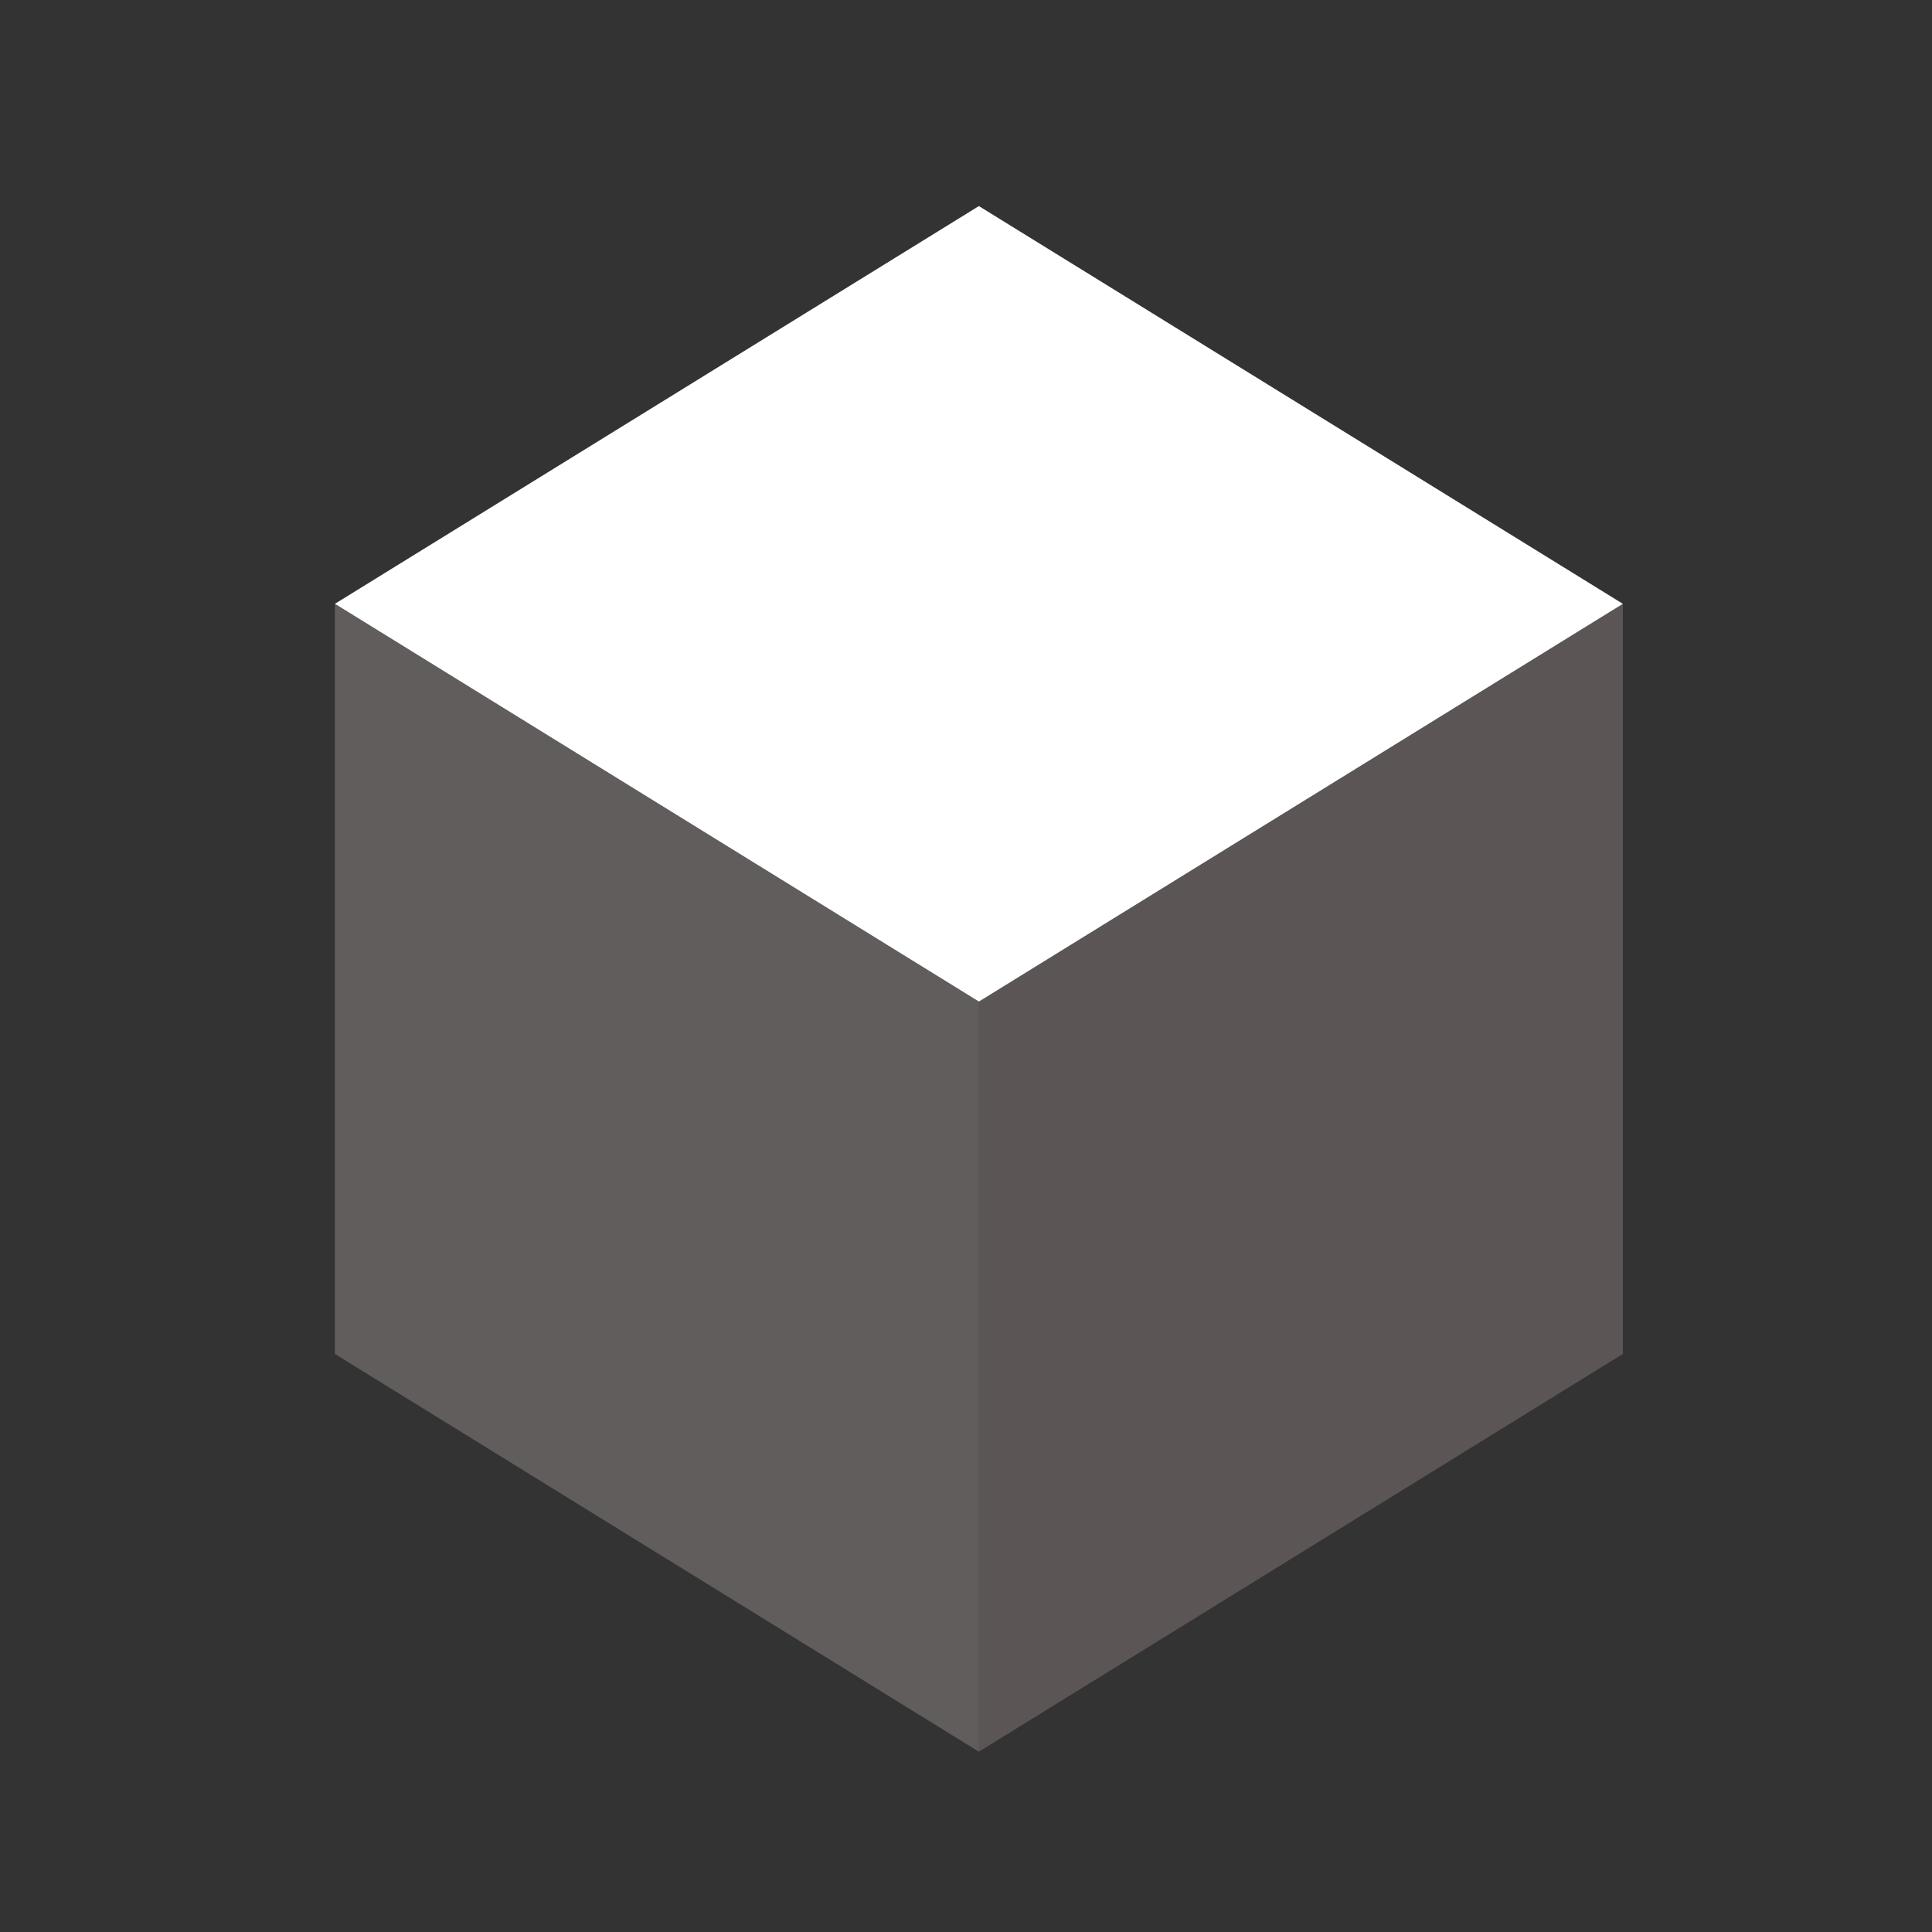
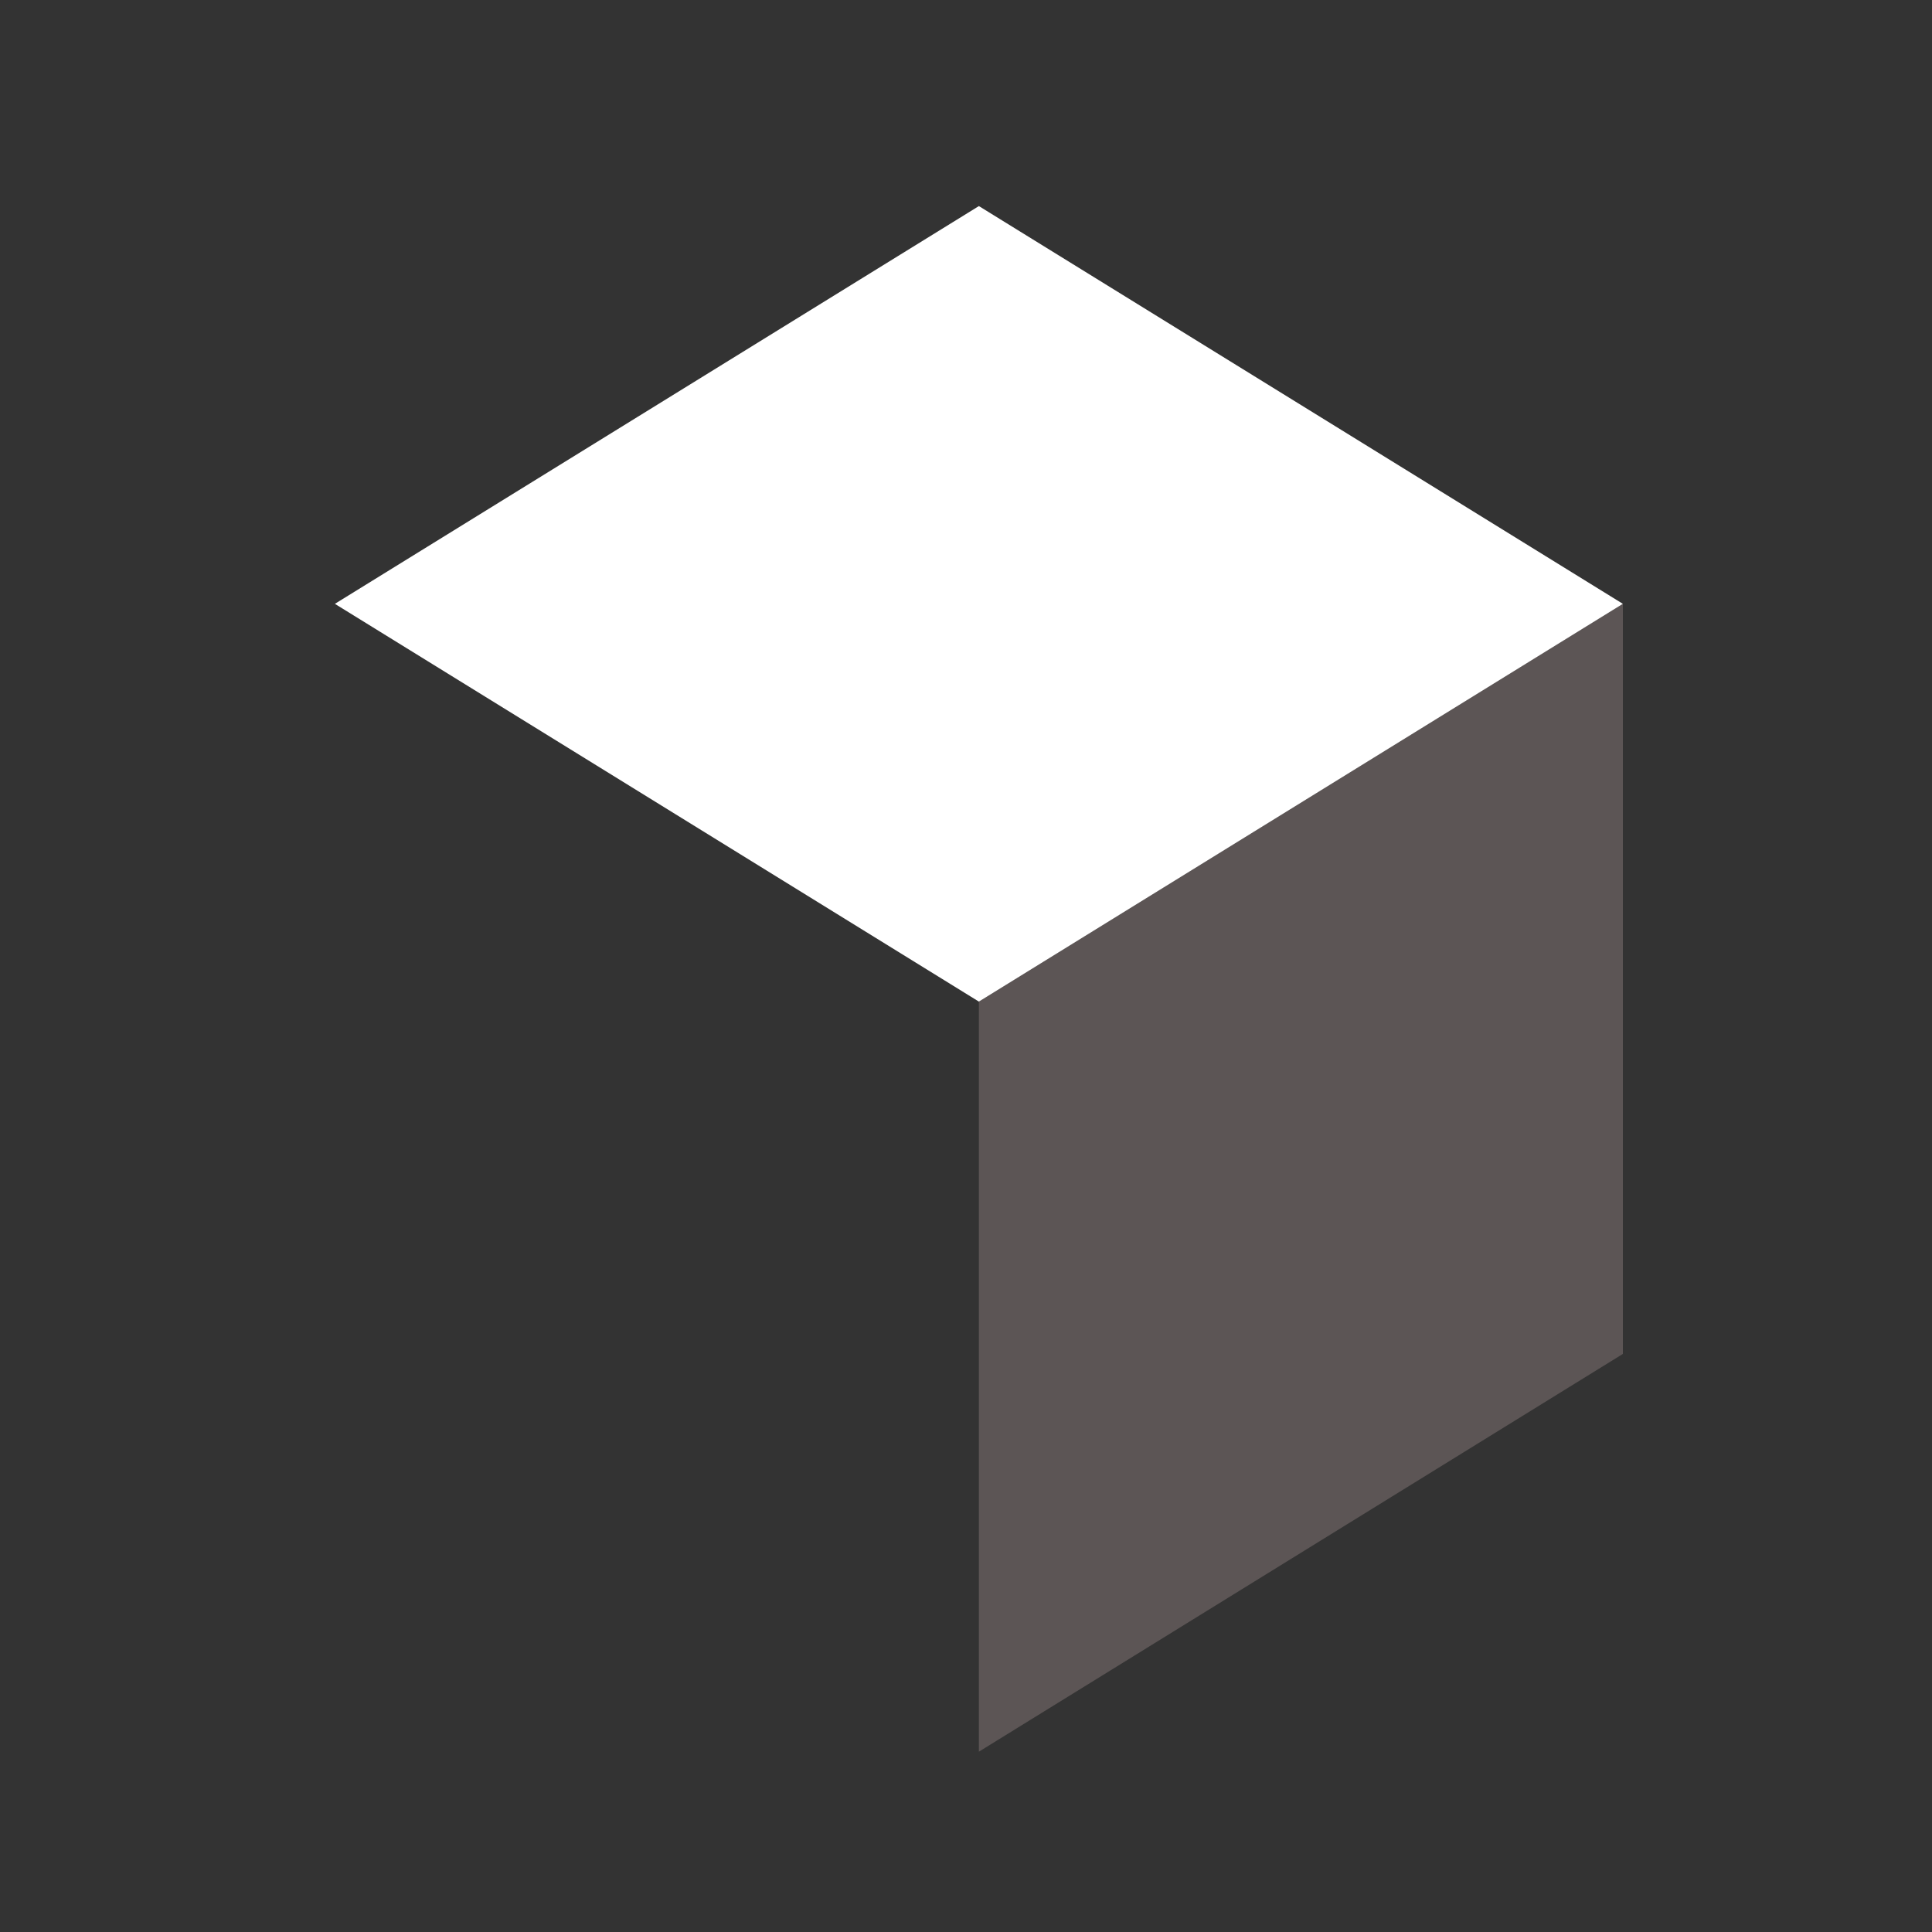
<svg xmlns="http://www.w3.org/2000/svg" width="75" height="75" viewBox="0 0 75 75" fill="none">
  <rect x="0" y="0" width="75" height="75" fill="#333333" stroke="none" />
  <path d="M38 38.882L13 23.441L38 8L63 23.441L38 38.882Z" fill="white" />
  <path opacity="0.25" d="M38 68V38.883L63 23.441V52.559L38 68Z" fill="#D9BEBE" />
-   <path opacity="0.5" d="M38 68L13 52.559V23.441L38 38.883V68Z" fill="#918989" />
</svg>